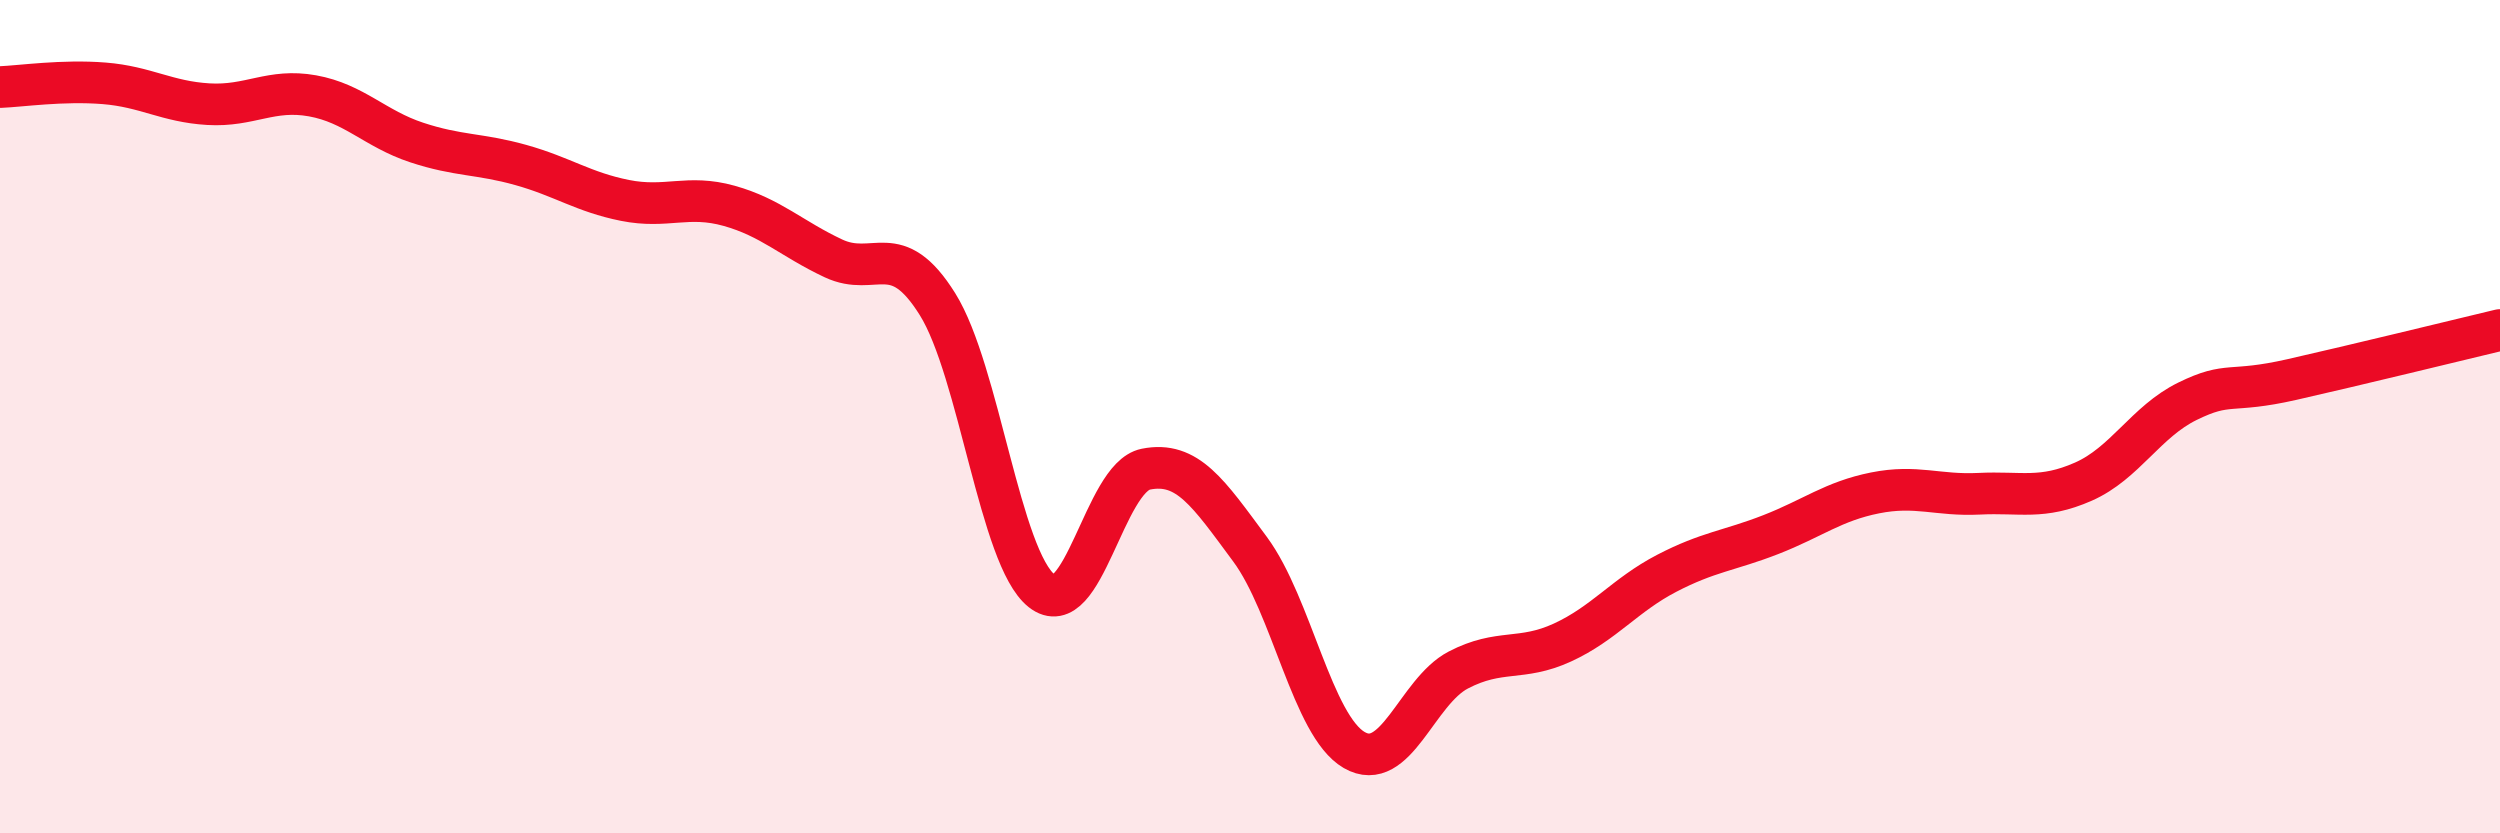
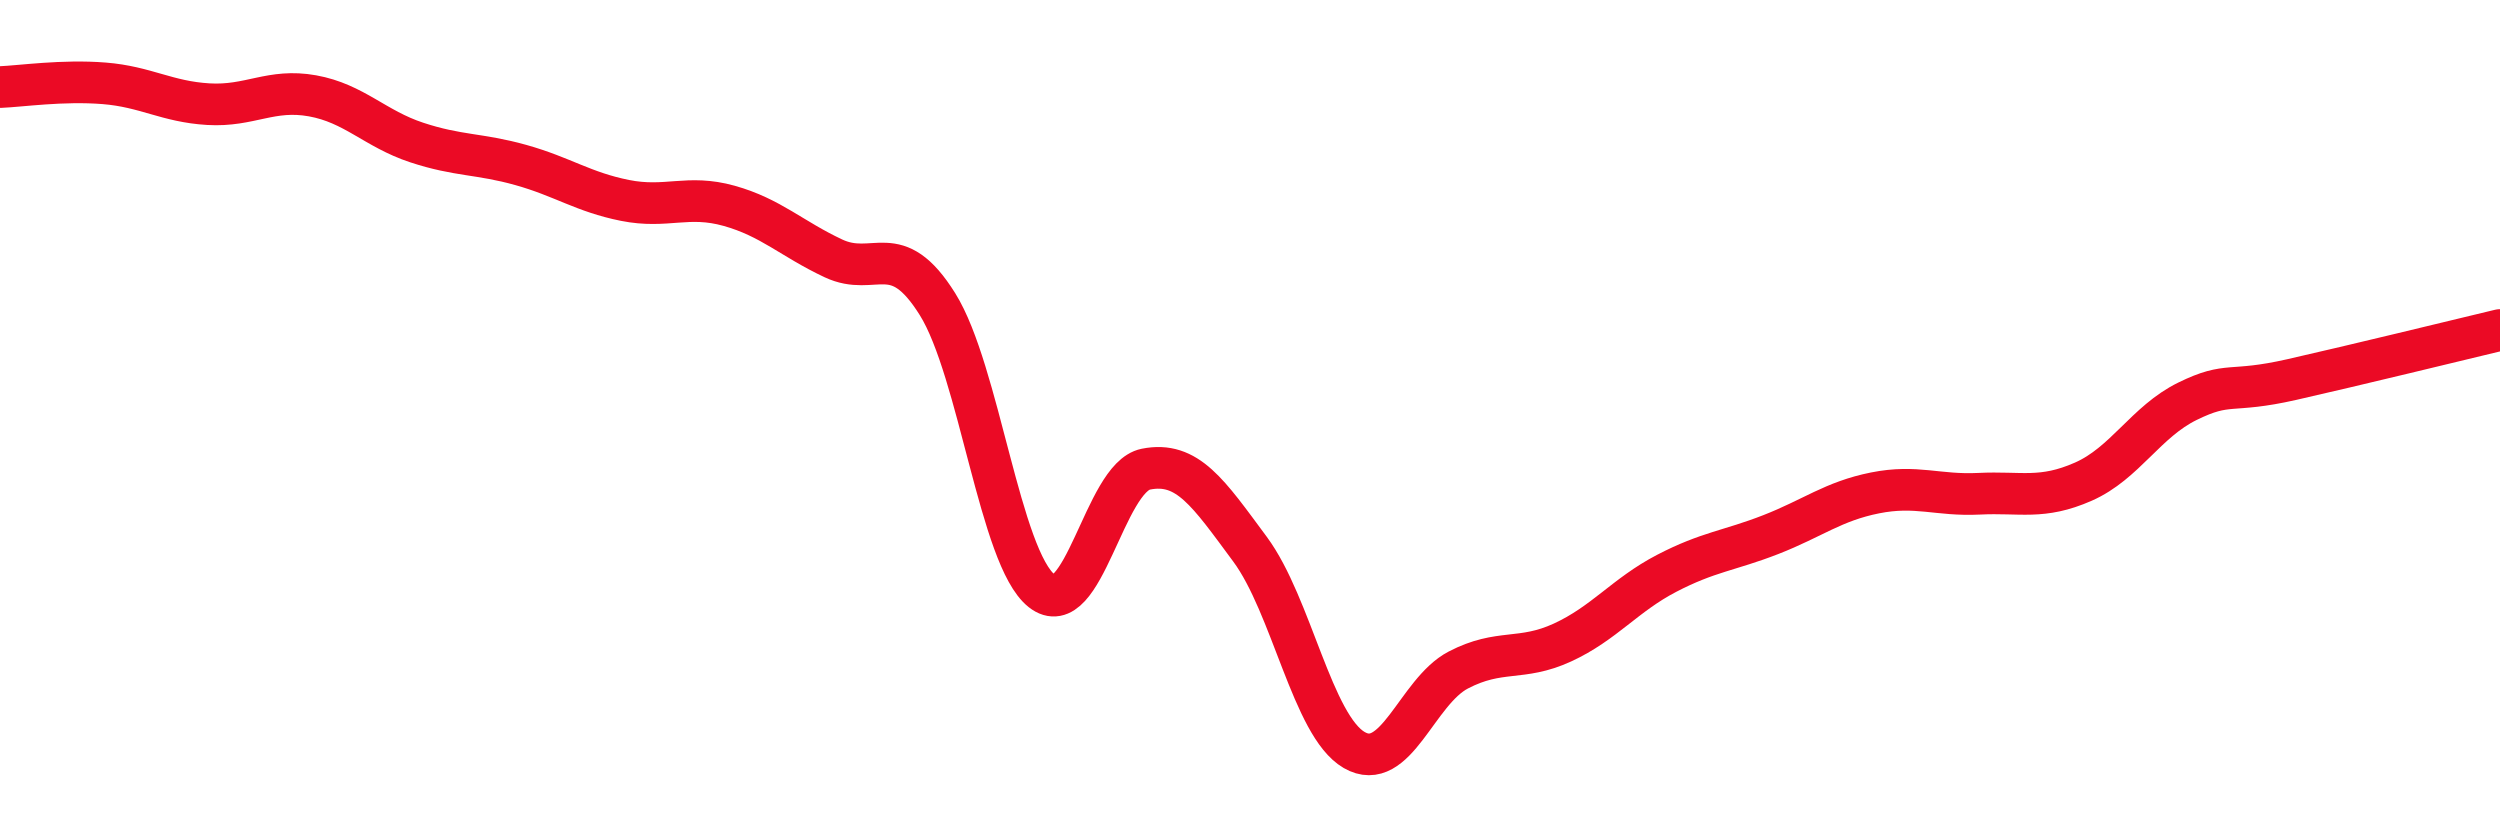
<svg xmlns="http://www.w3.org/2000/svg" width="60" height="20" viewBox="0 0 60 20">
-   <path d="M 0,2.09 C 0.5,2.07 1.5,1.92 2.5,2 C 3.5,2.08 4,2.44 5,2.5 C 6,2.56 6.5,2.12 7.5,2.3 C 8.5,2.48 9,3.09 10,3.42 C 11,3.75 11.5,3.68 12.5,3.96 C 13.5,4.24 14,4.61 15,4.81 C 16,5.01 16.5,4.66 17.5,4.94 C 18.5,5.22 19,5.73 20,6.2 C 21,6.67 21.5,5.7 22.5,7.3 C 23.5,8.9 24,13.39 25,14.18 C 26,14.97 26.5,11.46 27.5,11.26 C 28.5,11.06 29,11.83 30,13.18 C 31,14.53 31.5,17.42 32.5,18 C 33.5,18.58 34,16.6 35,16.08 C 36,15.56 36.5,15.88 37.5,15.42 C 38.5,14.96 39,14.28 40,13.76 C 41,13.24 41.5,13.22 42.5,12.83 C 43.5,12.44 44,12.03 45,11.83 C 46,11.63 46.5,11.9 47.5,11.85 C 48.5,11.8 49,12 50,11.56 C 51,11.12 51.5,10.12 52.5,9.63 C 53.5,9.14 53.5,9.45 55,9.11 C 56.5,8.77 59,8.16 60,7.92L60 20L0 20Z" fill="#EB0A25" opacity="0.1" stroke-linecap="round" stroke-linejoin="round" />
  <path d="M 0,2.09 C 0.5,2.07 1.5,1.92 2.5,2 C 3.5,2.08 4,2.44 5,2.5 C 6,2.56 6.5,2.12 7.5,2.3 C 8.5,2.48 9,3.09 10,3.42 C 11,3.75 11.5,3.68 12.5,3.96 C 13.5,4.24 14,4.61 15,4.81 C 16,5.01 16.5,4.66 17.5,4.94 C 18.5,5.22 19,5.73 20,6.2 C 21,6.67 21.5,5.7 22.5,7.3 C 23.5,8.9 24,13.39 25,14.18 C 26,14.97 26.5,11.46 27.5,11.26 C 28.5,11.06 29,11.83 30,13.18 C 31,14.53 31.5,17.42 32.5,18 C 33.5,18.58 34,16.6 35,16.08 C 36,15.56 36.5,15.88 37.5,15.42 C 38.5,14.96 39,14.28 40,13.76 C 41,13.24 41.5,13.22 42.5,12.83 C 43.5,12.44 44,12.03 45,11.83 C 46,11.63 46.5,11.9 47.5,11.85 C 48.5,11.8 49,12 50,11.56 C 51,11.12 51.5,10.12 52.5,9.63 C 53.5,9.14 53.5,9.45 55,9.11 C 56.5,8.77 59,8.16 60,7.92" stroke="#EB0A25" stroke-width="1" fill="none" stroke-linecap="round" stroke-linejoin="round" />
</svg>